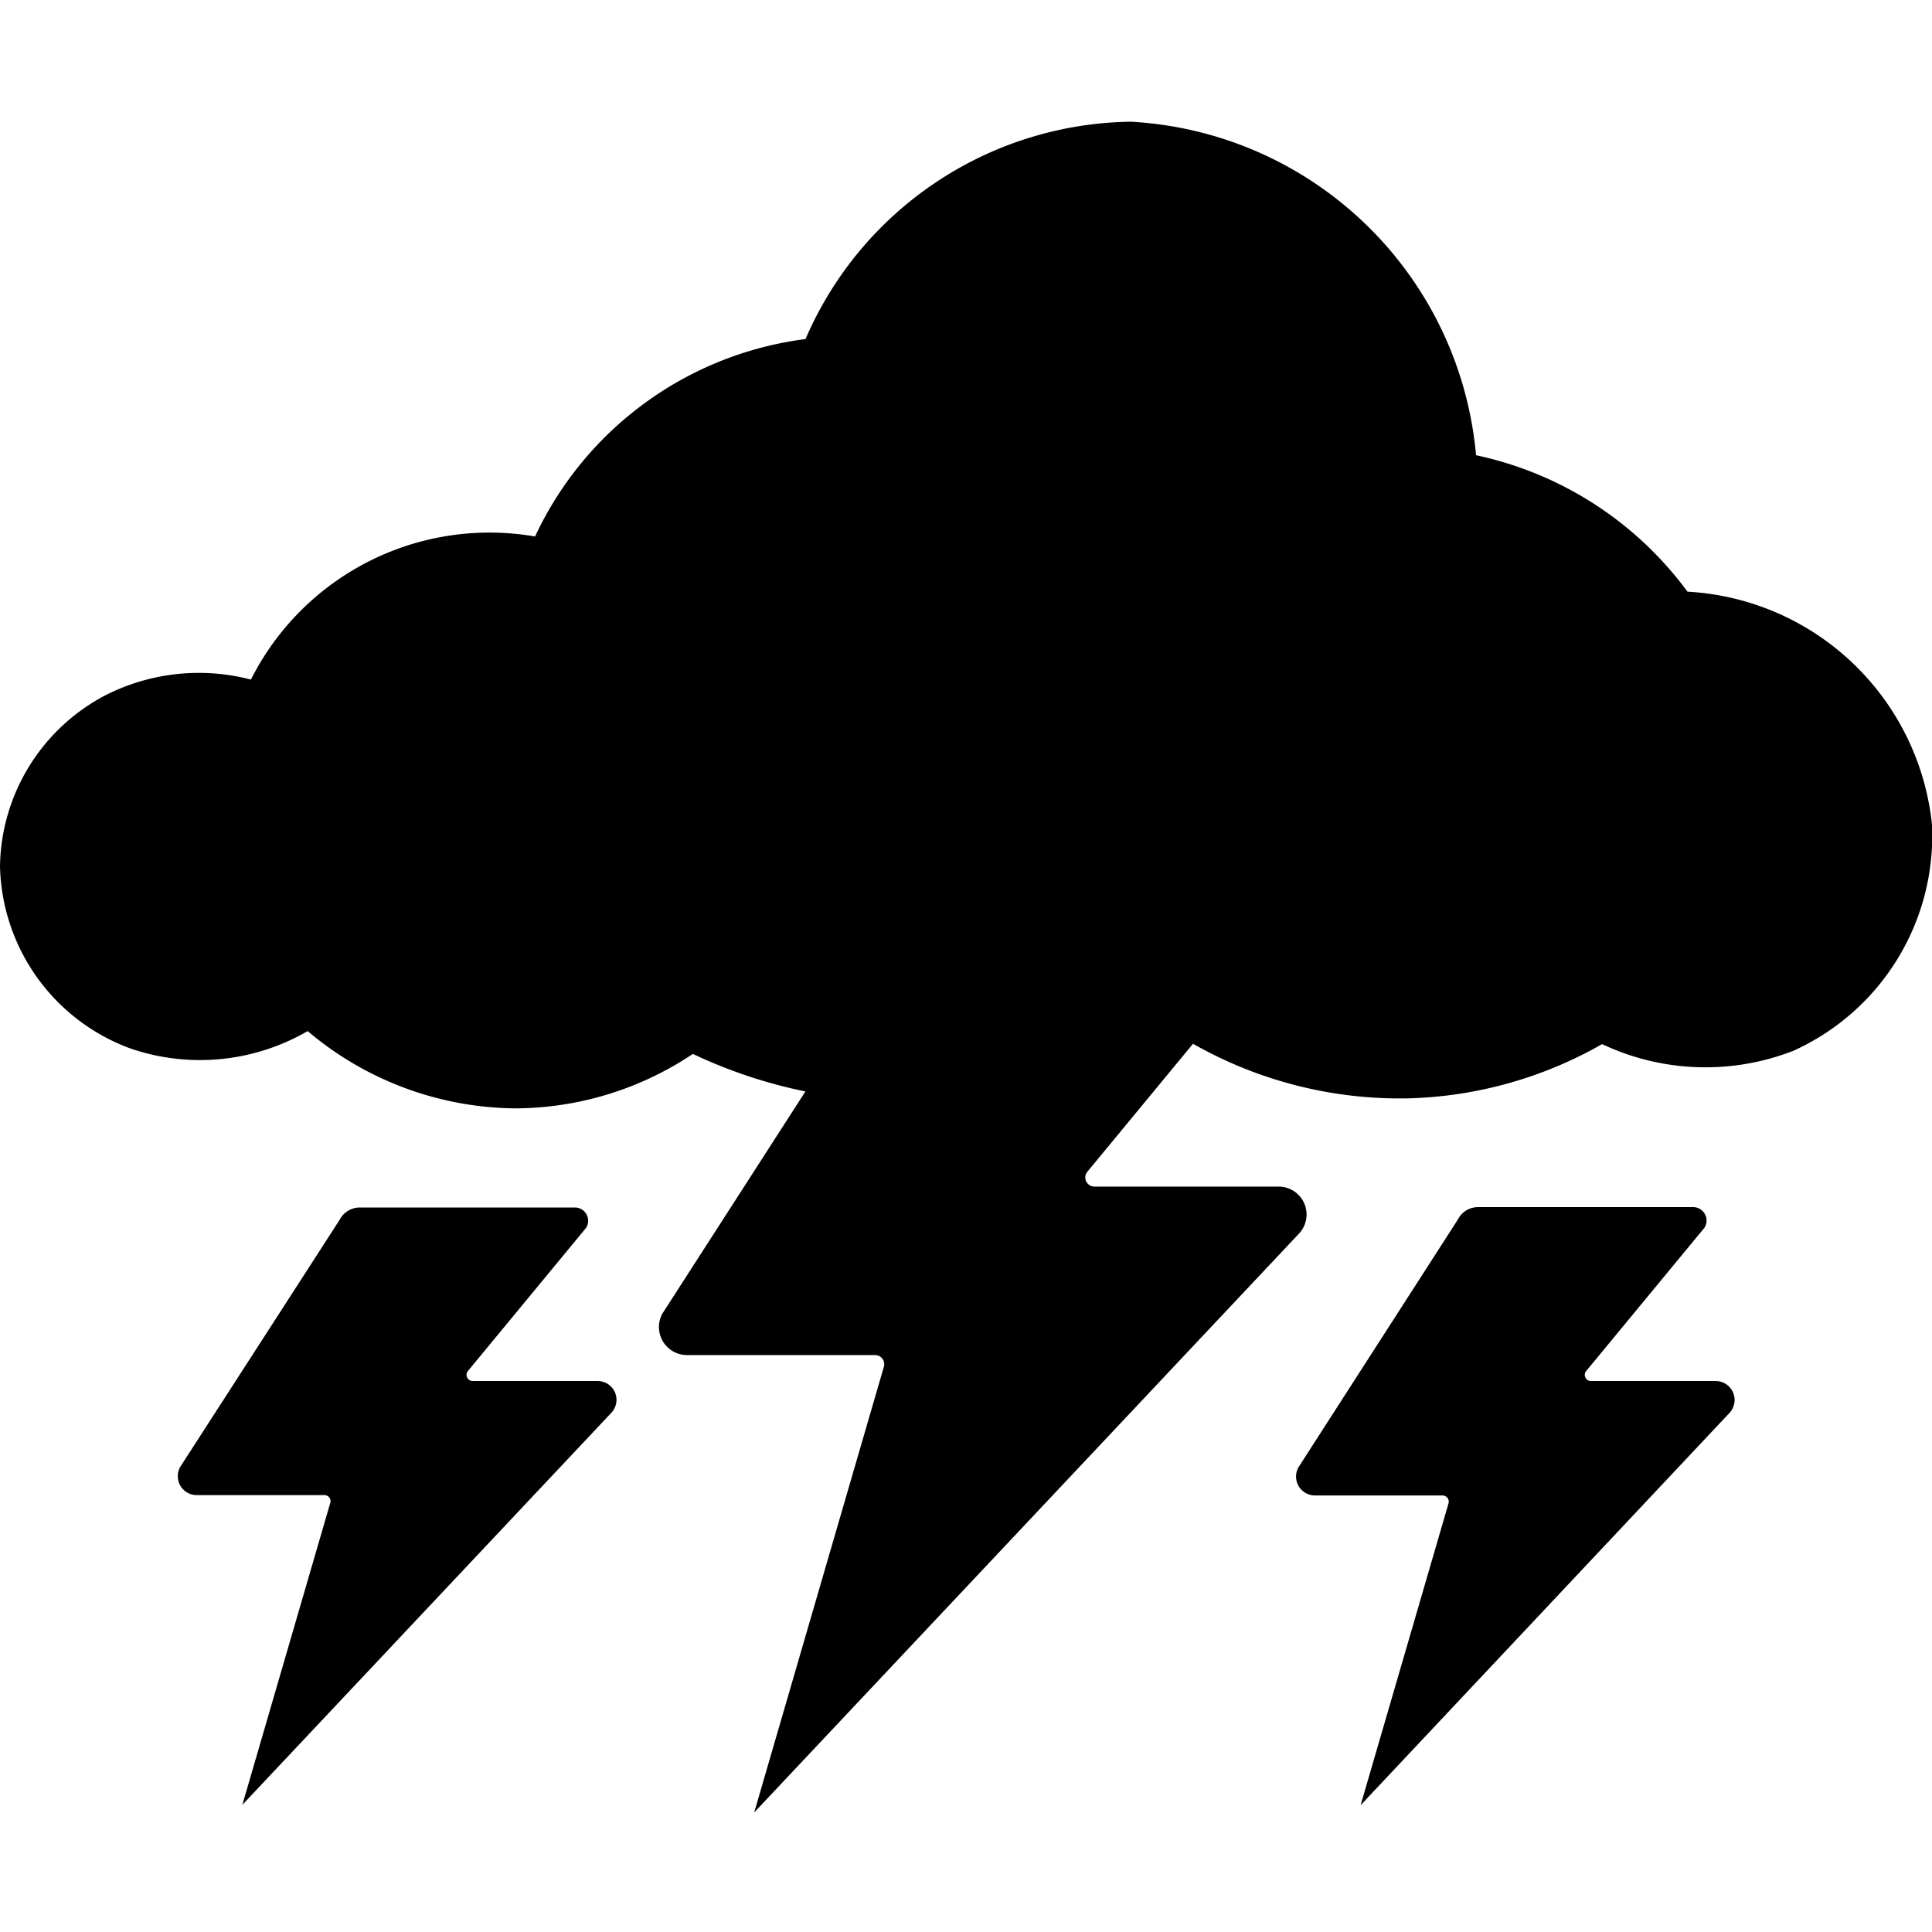
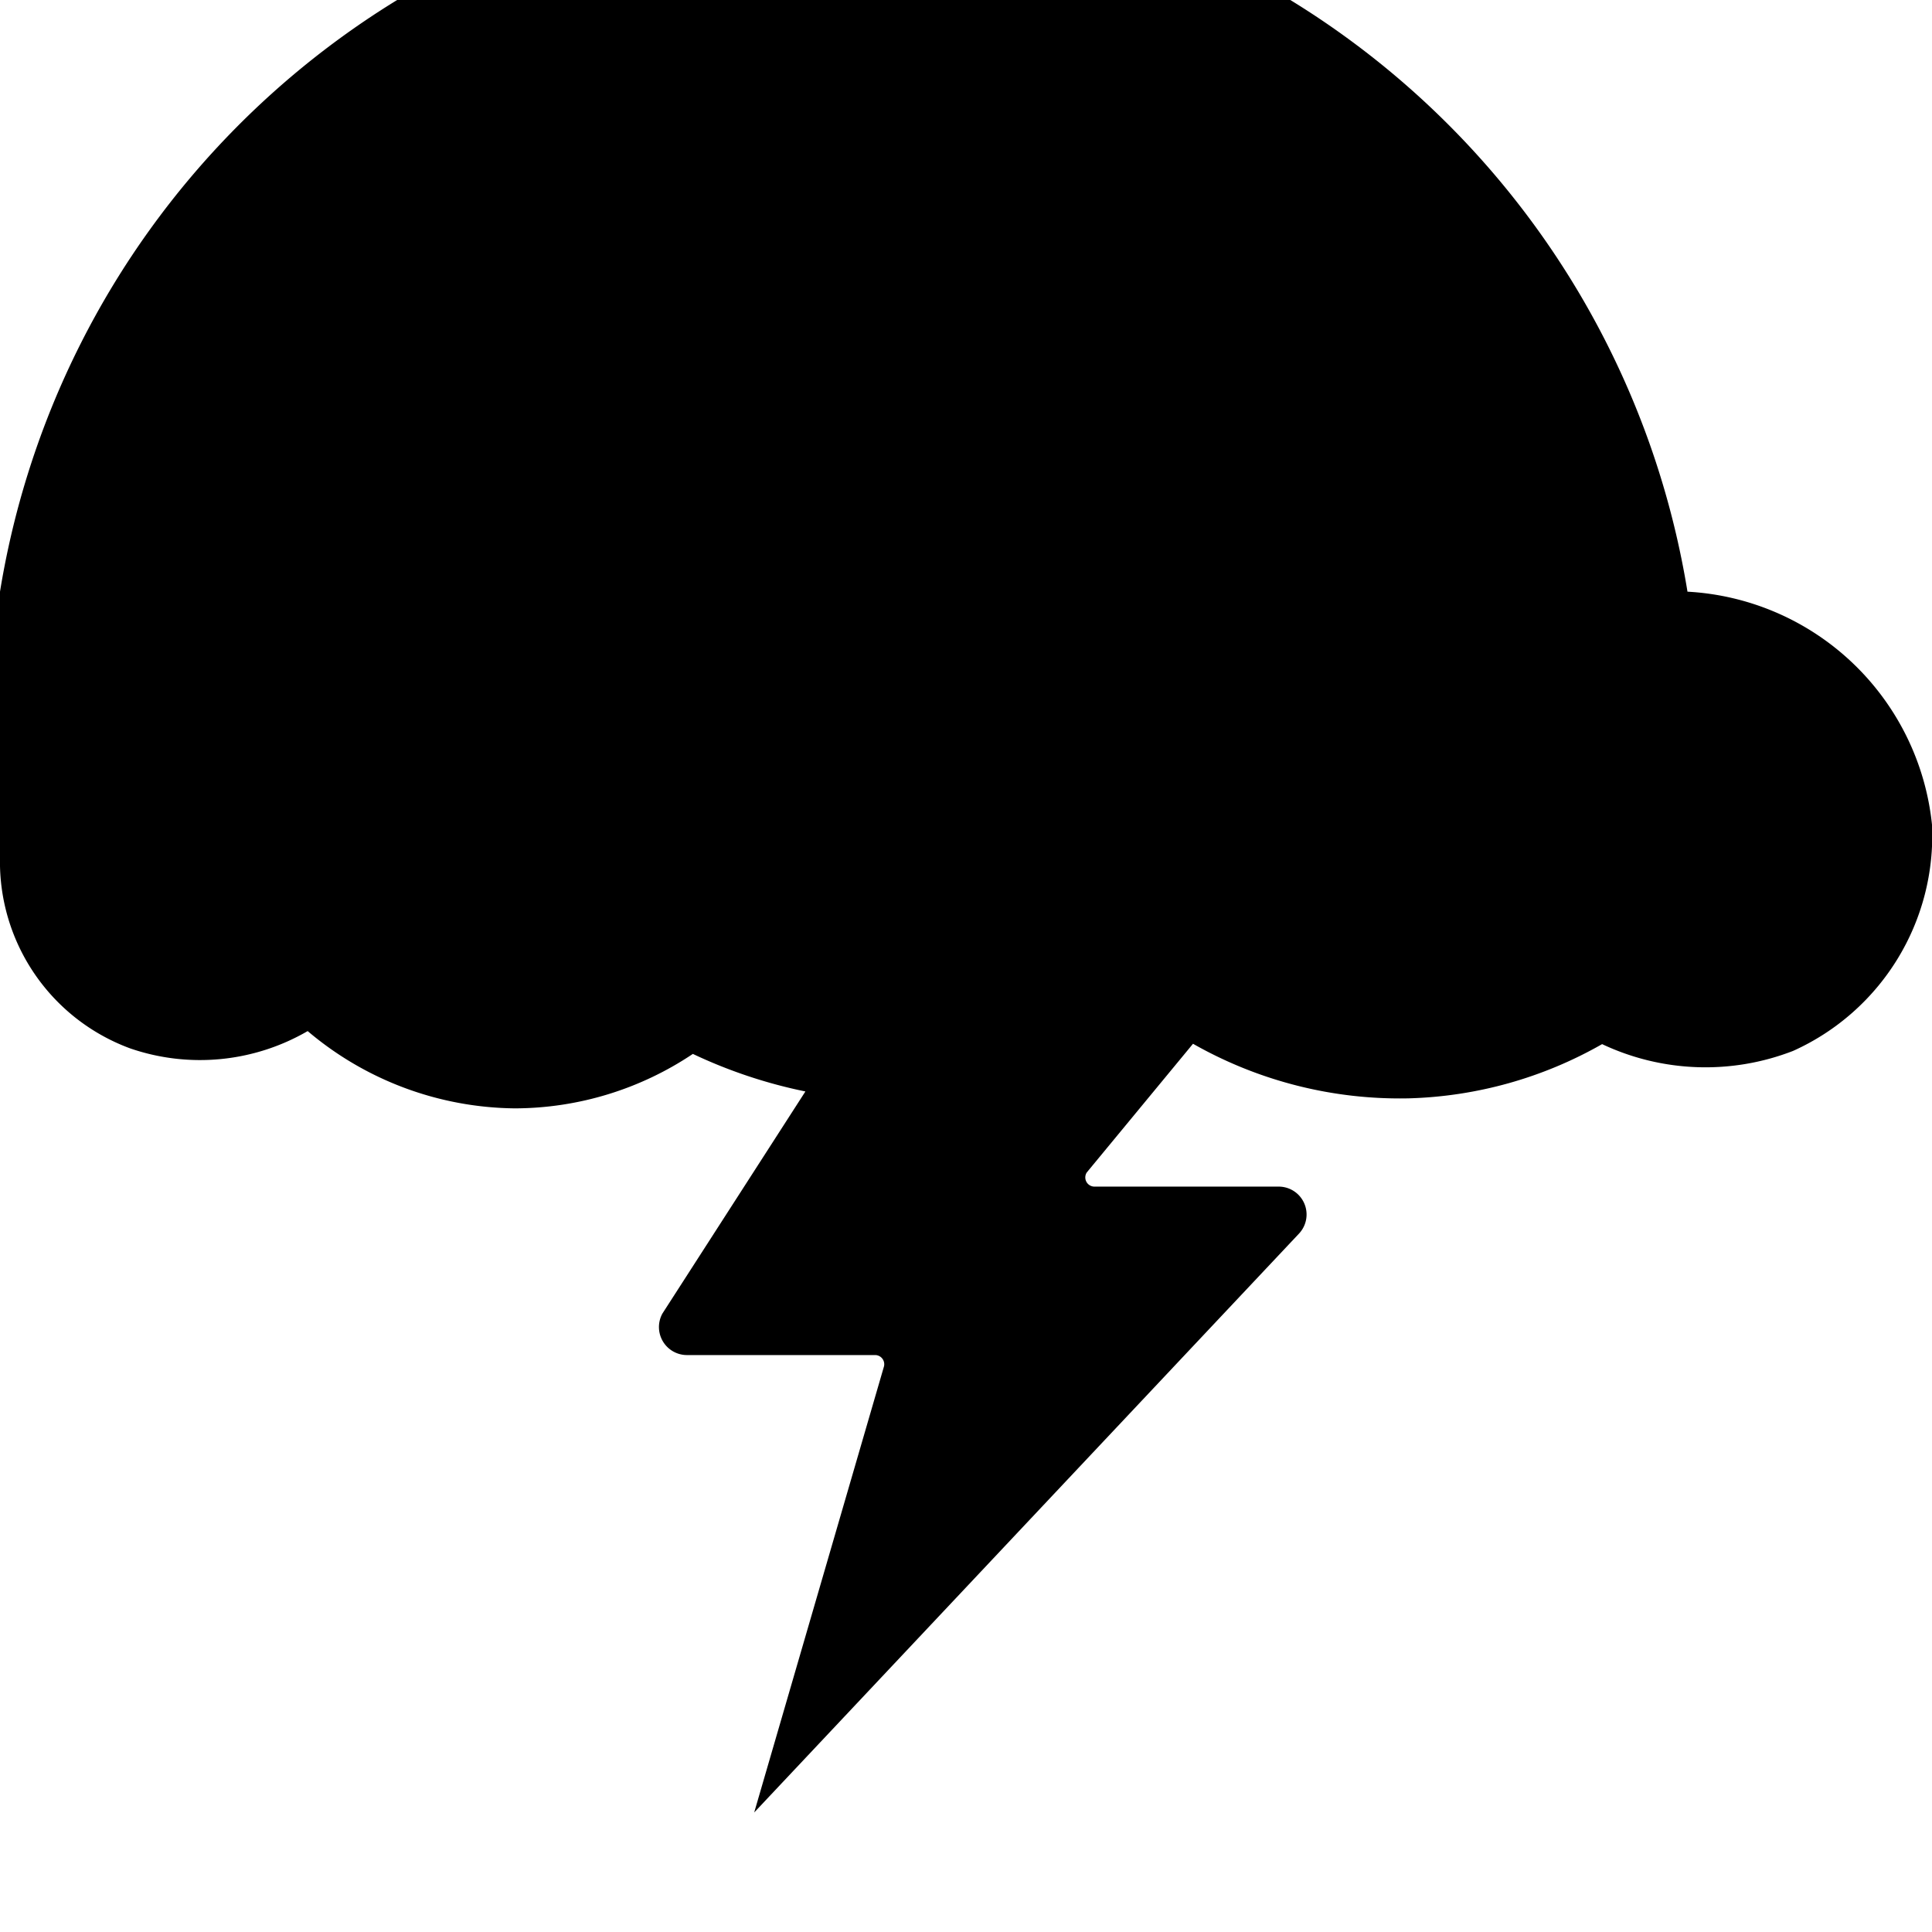
<svg xmlns="http://www.w3.org/2000/svg" width="16" height="16" fill="currentColor" class="qi-2015" viewBox="0 0 16 16">
-   <path d="M13.975 4.9a2.931 2.931 0 0 0-1.751-1.13 3.037 3.037 0 0 0-2.858-2.762 2.976 2.976 0 0 0-2.695 1.8 2.874 2.874 0 0 0-2.24 1.635 2.212 2.212 0 0 0-2.353 1.185 1.707 1.707 0 0 0-1.207.131A1.626 1.626 0 0 0 0 7.173a1.647 1.647 0 0 0 1.08 1.51 1.777 1.777 0 0 0 1.468-.144 2.694 2.694 0 0 0 1.717.64 2.659 2.659 0 0 0 1.473-.451 4.08 4.08 0 0 0 .932.311l-1.184 1.839a.232.232 0 0 0 .2.344h1.56a.076.076 0 0 1 .073.1L6.246 15.01l4.511-4.793a.231.231 0 0 0-.168-.39H9.062A.076.076 0 0 1 9 9.71l.88-1.066a3.466 3.466 0 0 0 1.788.452 3.419 3.419 0 0 0 1.6-.449 2.005 2.005 0 0 0 1.582.056A1.955 1.955 0 0 0 16 6.83a2.154 2.154 0 0 0-2.025-1.93z" />
-   <path d="M4.949 11.437H3.915a.051.051 0 0 1-.043-.079l.983-1.191A.11.11 0 0 0 4.763 10H2.978a.187.187 0 0 0-.164.1l-1.322 2.049a.157.157 0 0 0 .137.233h1.057a.05.05 0 0 1 .049.065l-.728 2.5L5.063 11.7a.156.156 0 0 0-.114-.263zm9.261 0h-1.034a.051.051 0 0 1-.043-.079l.983-1.191a.111.111 0 0 0-.093-.17h-1.785a.186.186 0 0 0-.163.1l-1.322 2.055a.157.157 0 0 0 .137.233h1.057a.051.051 0 0 1 .049.065l-.728 2.5 3.056-3.25a.157.157 0 0 0-.114-.263z" />
+   <path d="M13.975 4.9A1.626 1.626 0 0 0 0 7.173a1.647 1.647 0 0 0 1.08 1.51 1.777 1.777 0 0 0 1.468-.144 2.694 2.694 0 0 0 1.717.64 2.659 2.659 0 0 0 1.473-.451 4.08 4.08 0 0 0 .932.311l-1.184 1.839a.232.232 0 0 0 .2.344h1.56a.076.076 0 0 1 .073.1L6.246 15.01l4.511-4.793a.231.231 0 0 0-.168-.39H9.062A.076.076 0 0 1 9 9.71l.88-1.066a3.466 3.466 0 0 0 1.788.452 3.419 3.419 0 0 0 1.6-.449 2.005 2.005 0 0 0 1.582.056A1.955 1.955 0 0 0 16 6.83a2.154 2.154 0 0 0-2.025-1.93z" />
</svg>